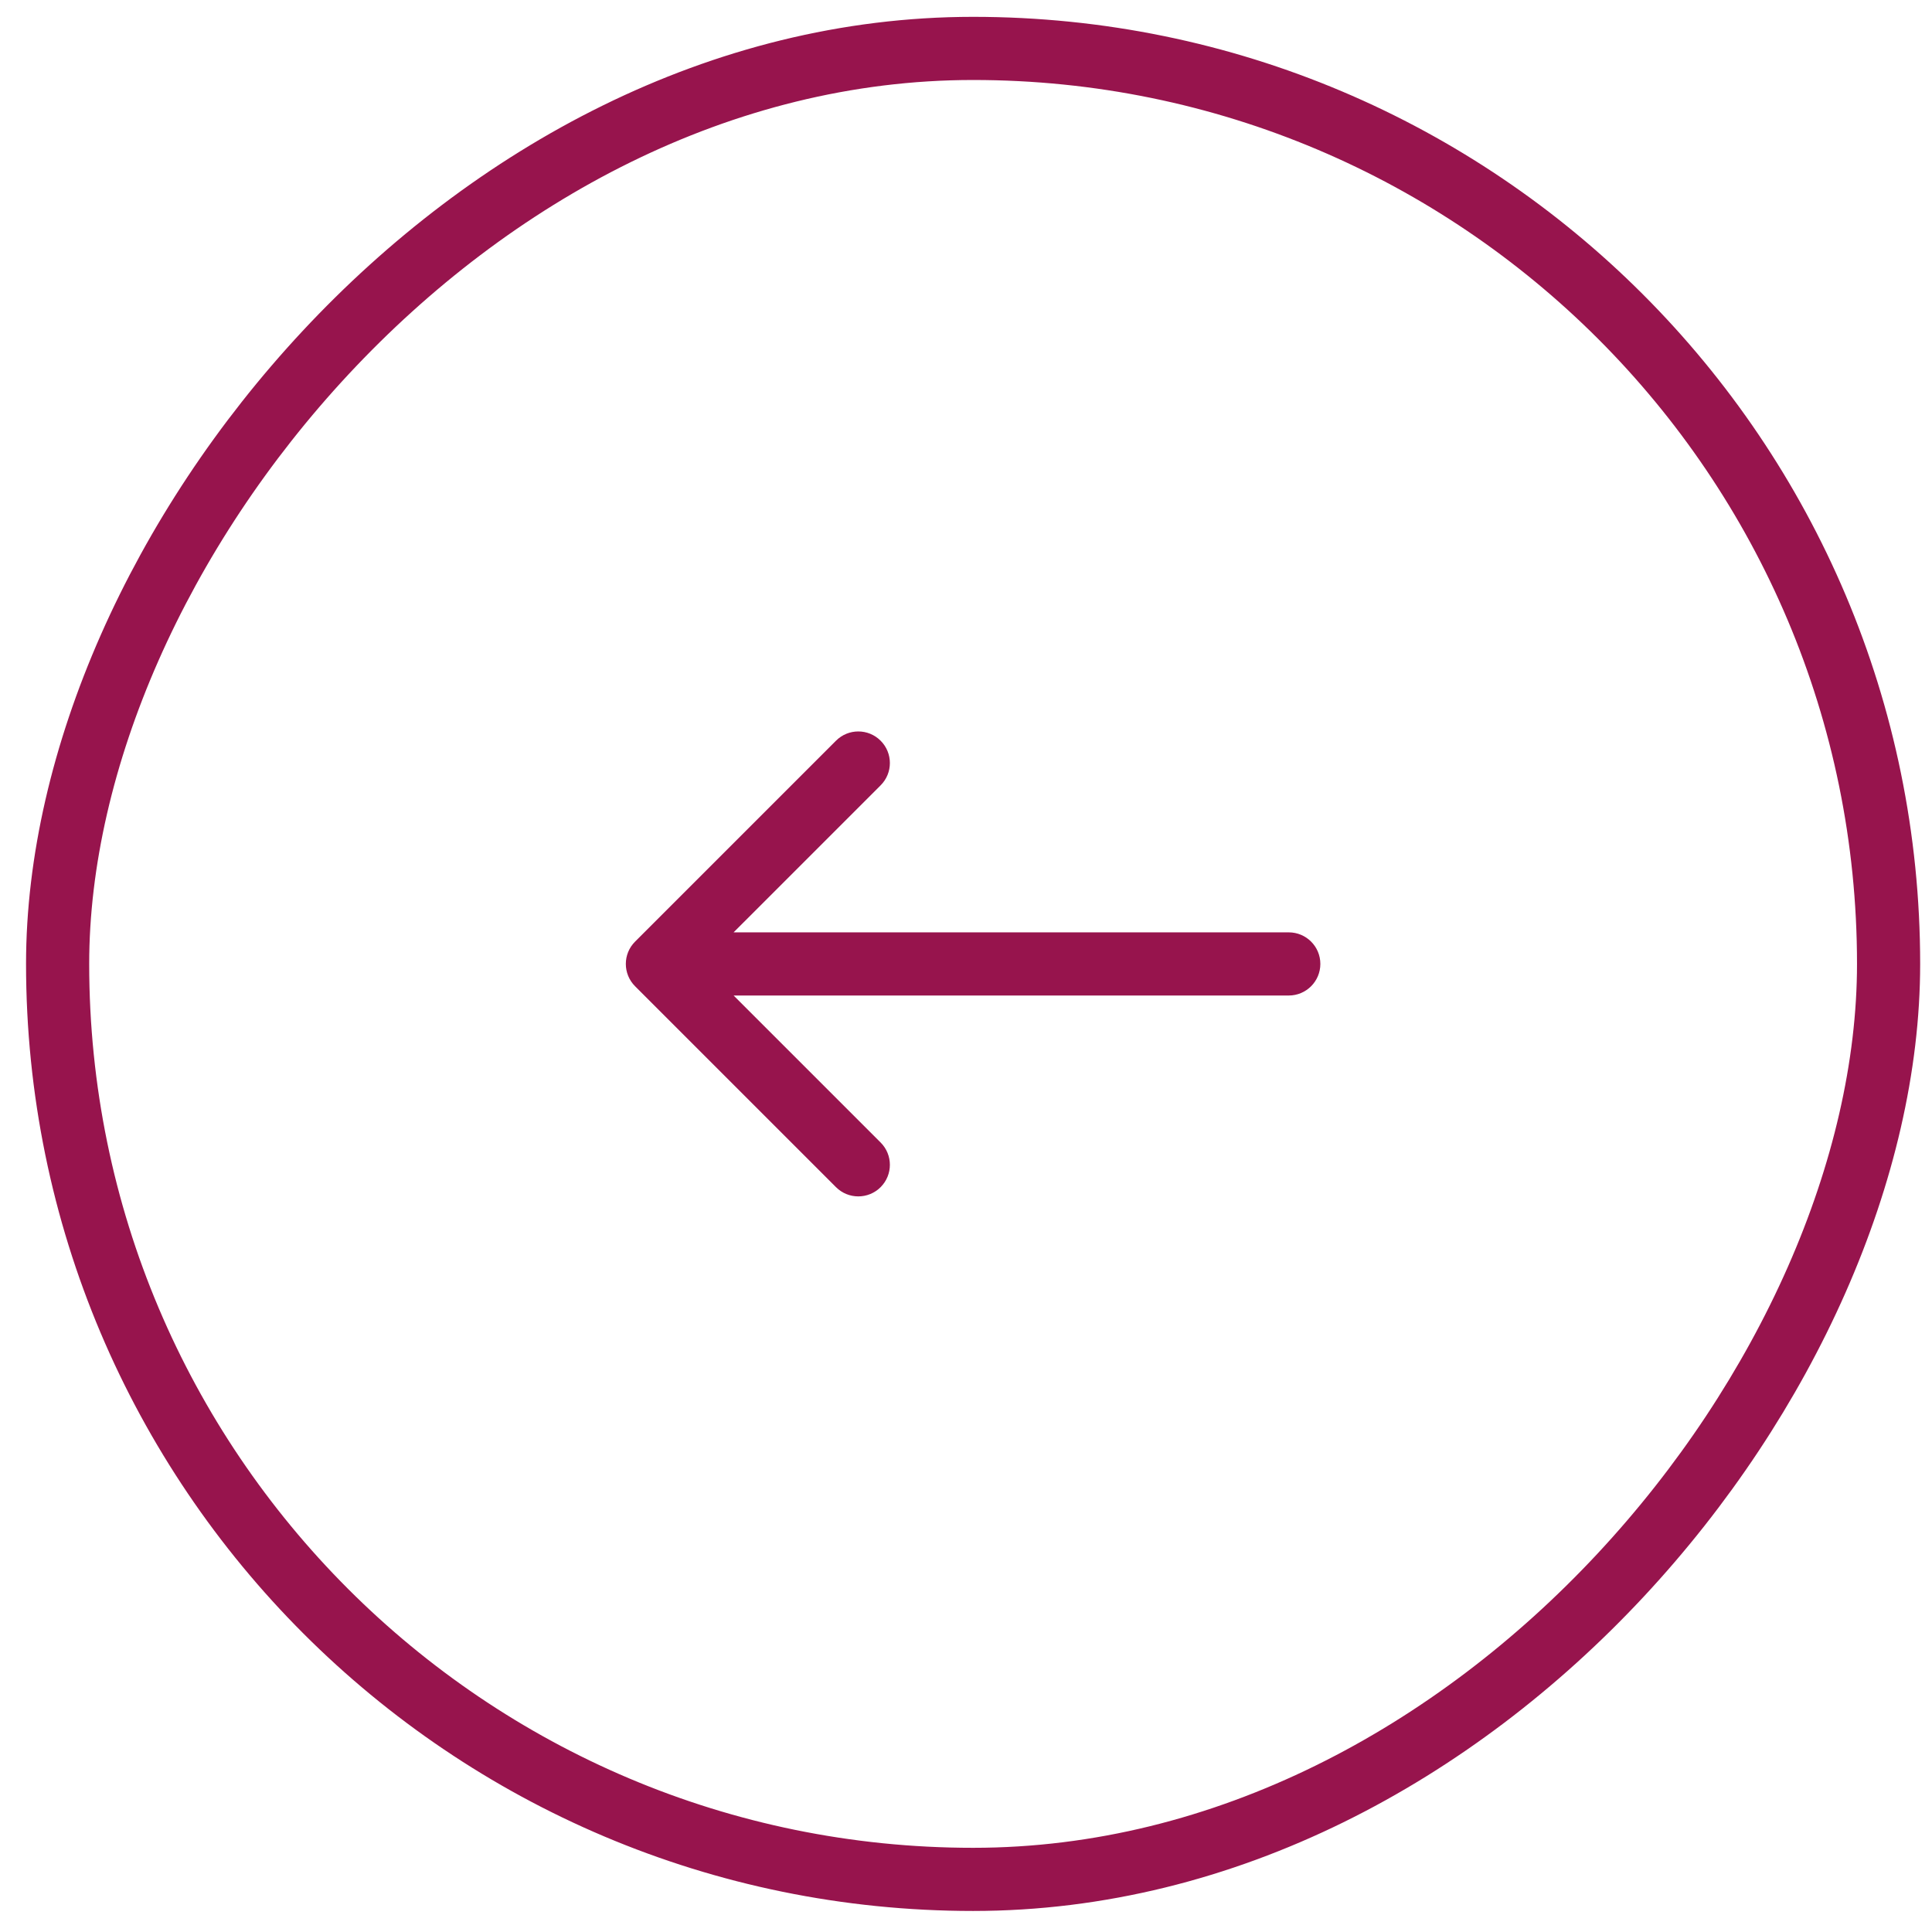
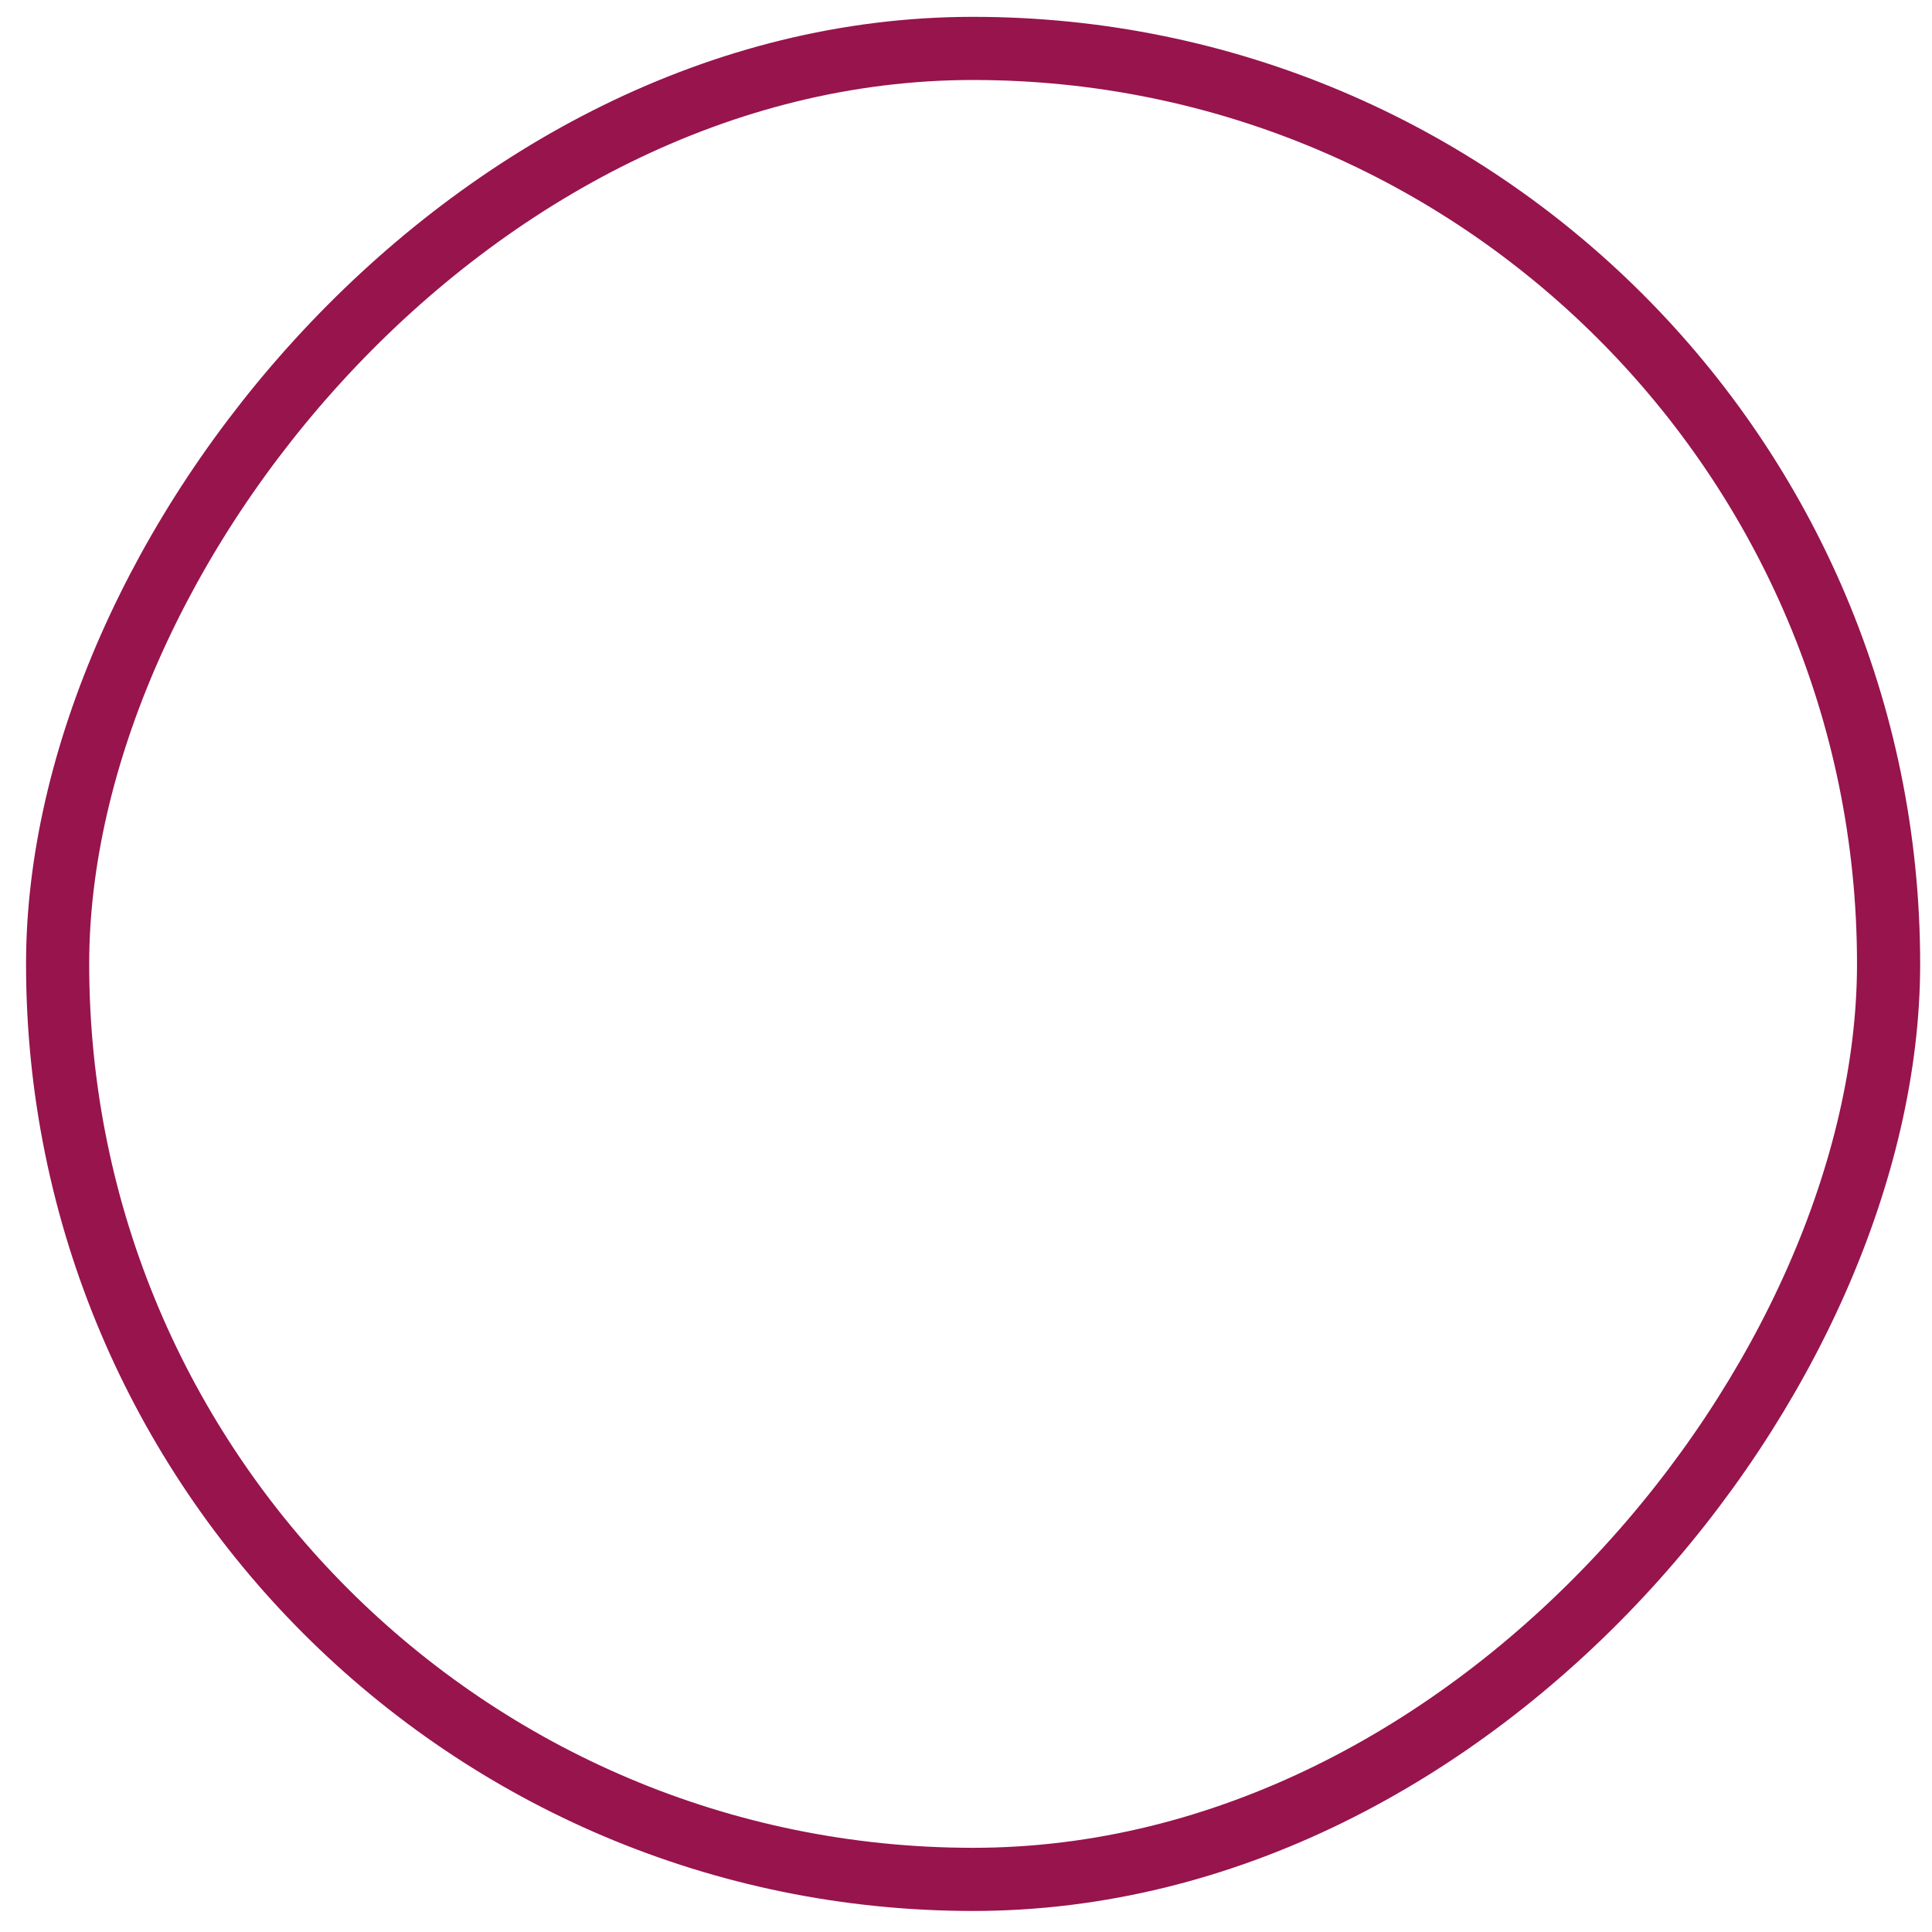
<svg xmlns="http://www.w3.org/2000/svg" width="51" height="51" viewBox="0 0 51 51" fill="none">
  <rect x="-0.833" y="0.833" width="48.333" height="48.333" rx="24.167" transform="matrix(-1 0 0 1 49.021 0.445)" stroke="#97144D" stroke-width="1.667" />
-   <path d="M34.02 24.612C34.481 24.612 34.854 24.985 34.854 25.445C34.854 25.905 34.481 26.279 34.02 26.279V24.612ZM16.765 26.035C16.439 25.709 16.439 25.181 16.765 24.856L22.068 19.553C22.393 19.227 22.921 19.227 23.246 19.553C23.572 19.878 23.572 20.406 23.246 20.731L18.532 25.445L23.246 30.159C23.572 30.485 23.572 31.012 23.246 31.338C22.921 31.663 22.393 31.663 22.068 31.338L16.765 26.035ZM34.02 25.445V26.279H17.354V25.445V24.612H34.02V25.445Z" fill="#97144D" />
</svg>